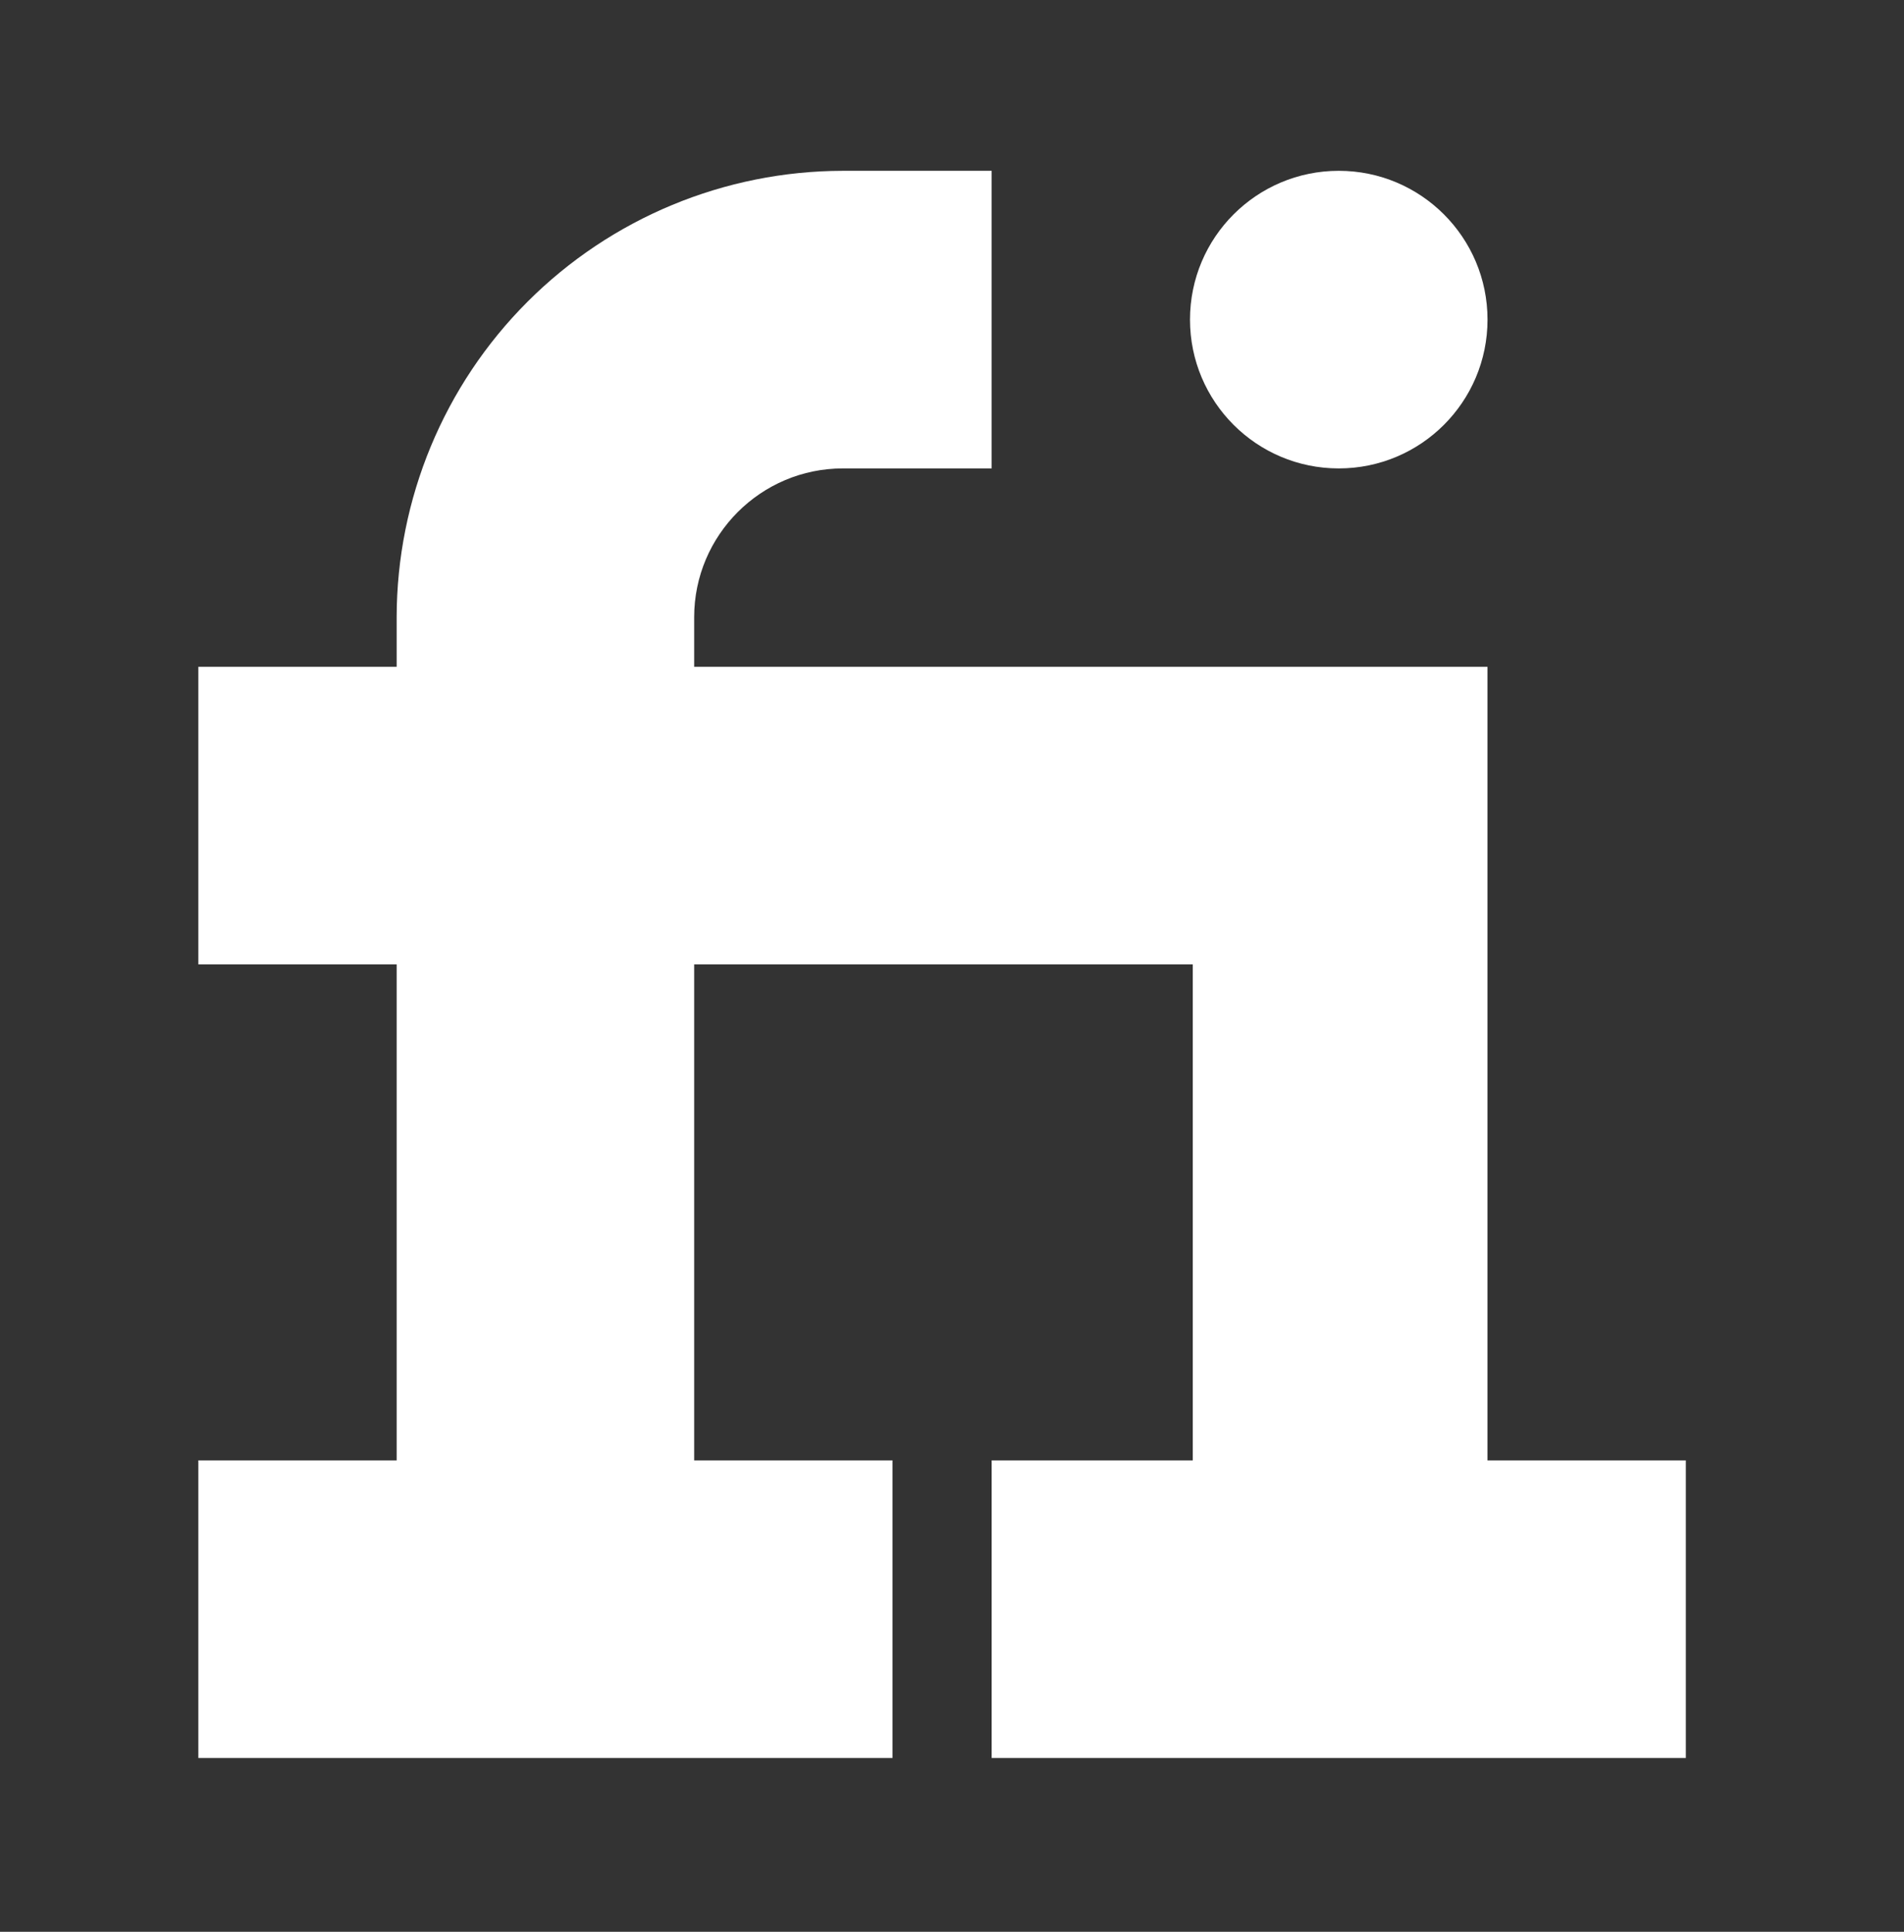
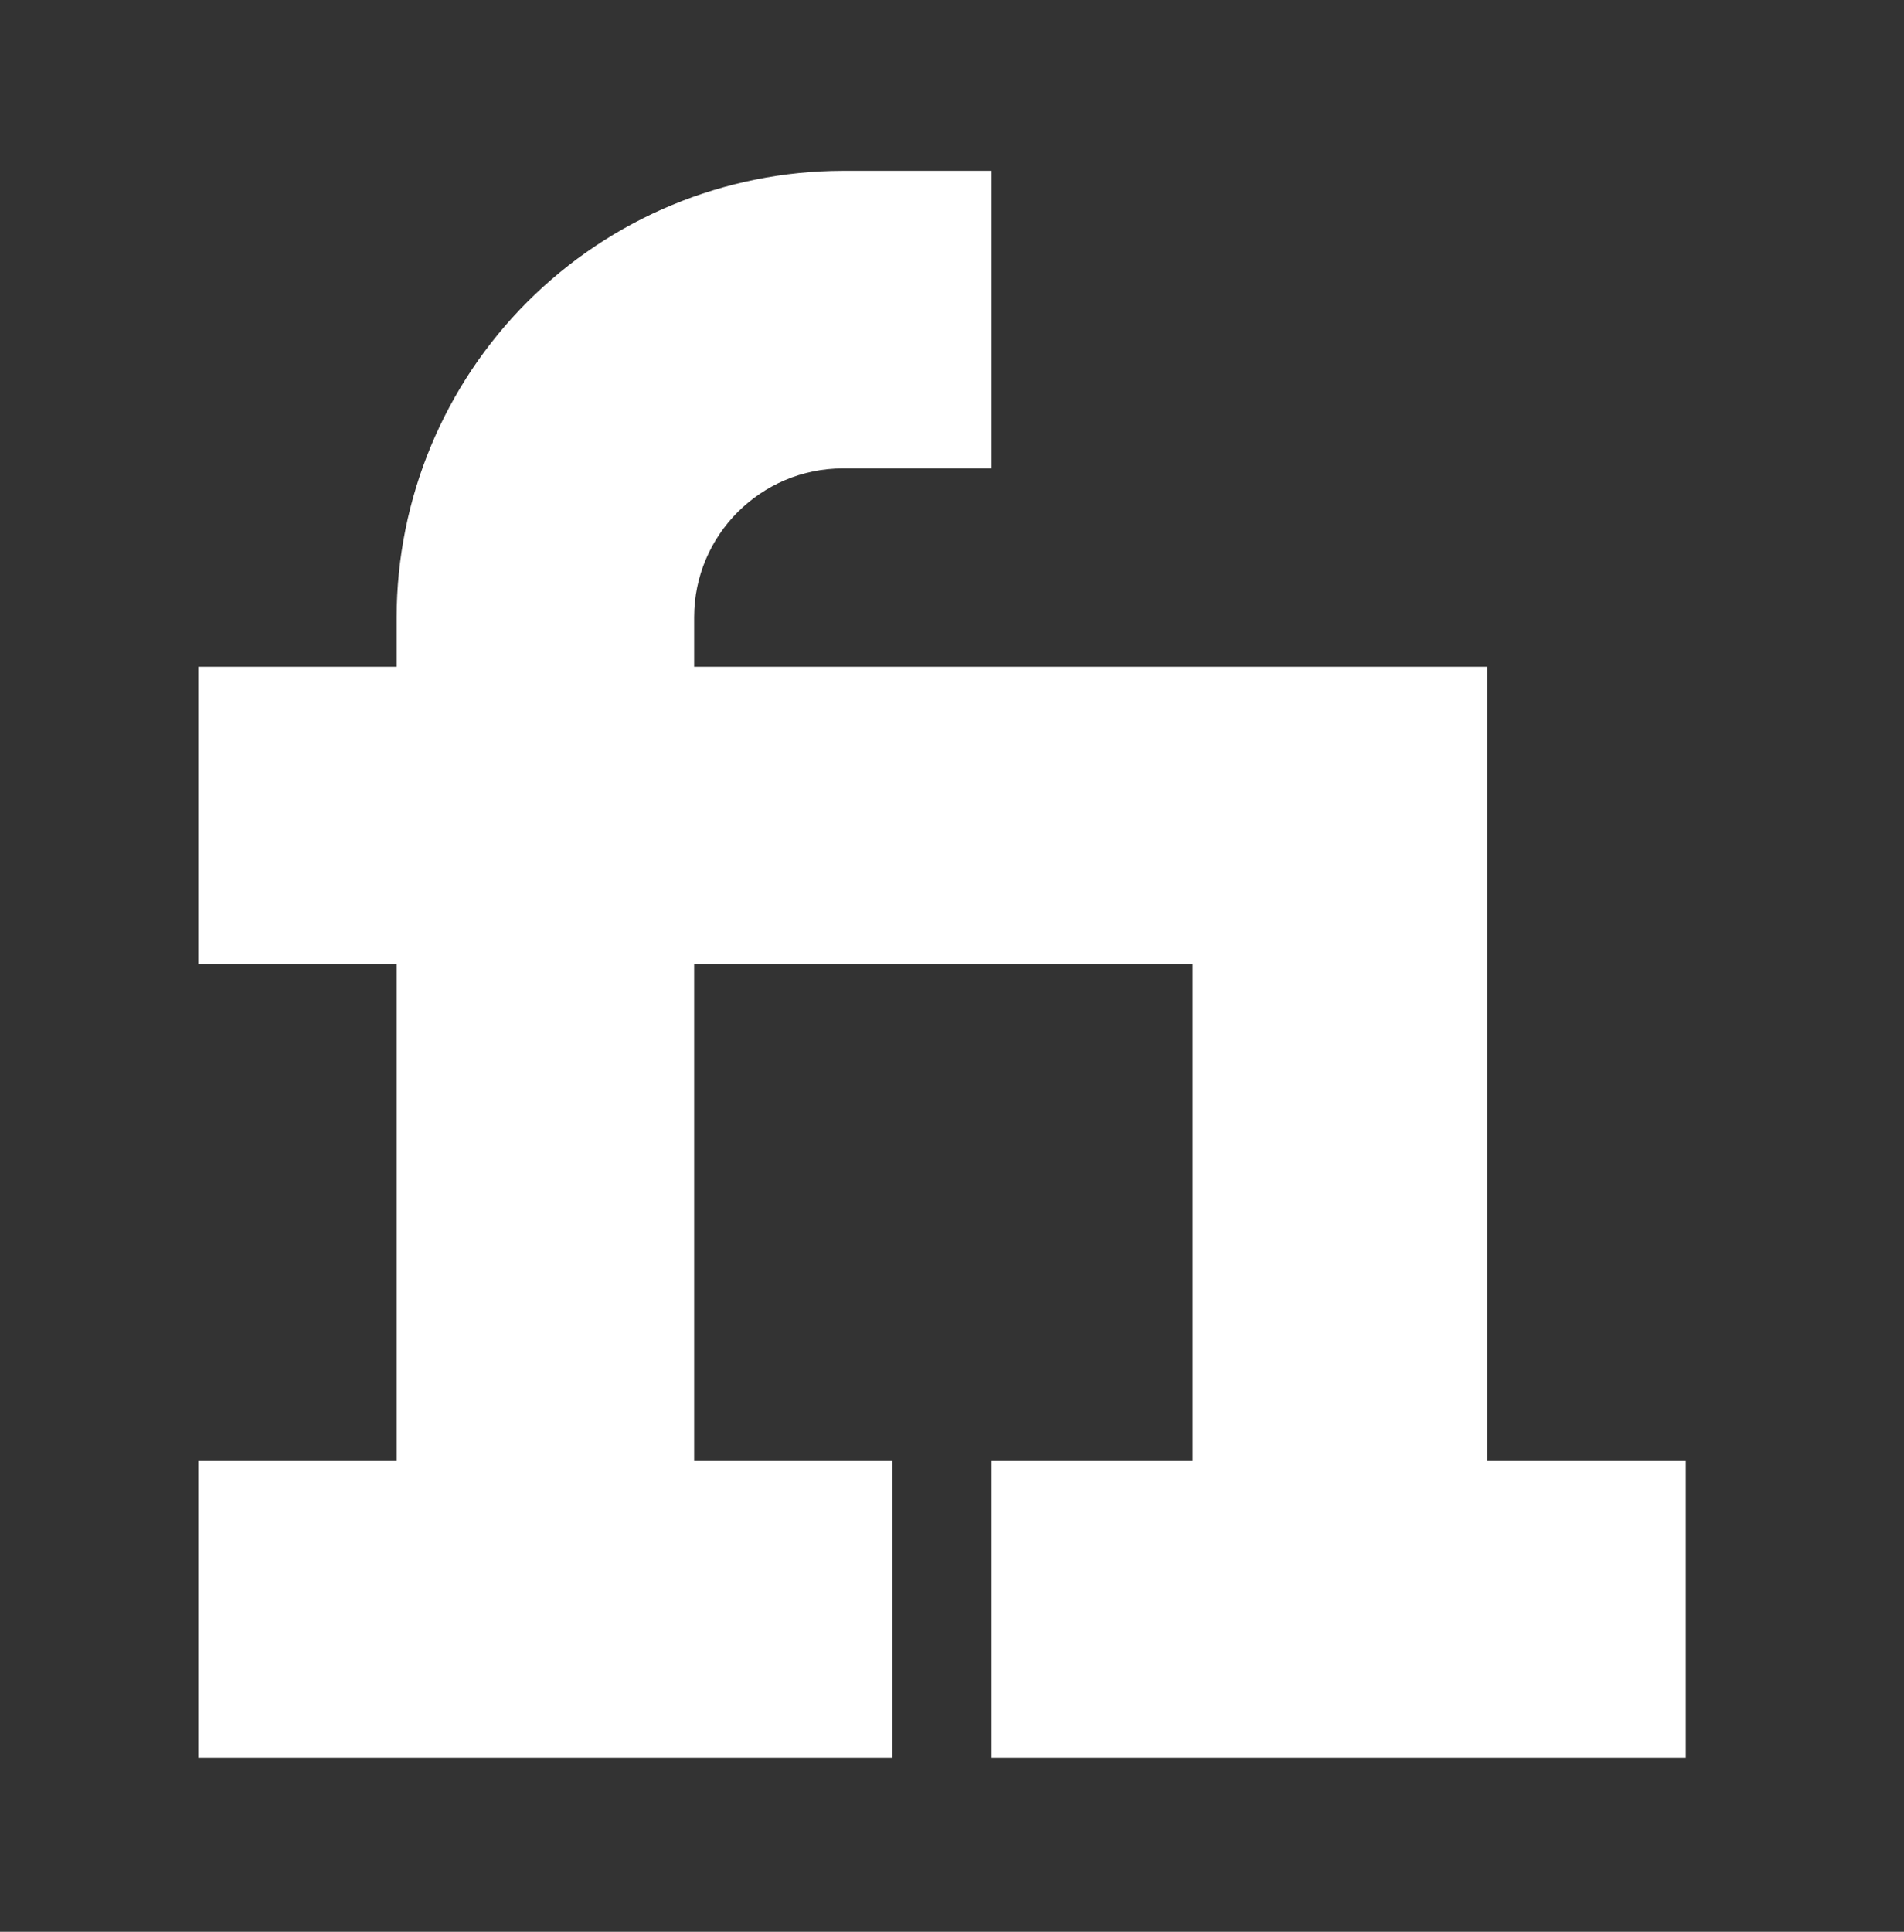
<svg xmlns="http://www.w3.org/2000/svg" width="70" height="71" viewBox="0 0 70 71" fill="none">
  <rect x="0" y="0" width="70" height="71" fill="#333333" stroke="none" />
  <path d="M54.687 53.674V24.508H25.521V22.685C25.521 19.669 27.974 17.216 30.989 17.216H36.458V6.278H30.989C26.64 6.284 22.47 8.014 19.394 11.09C16.319 14.165 14.589 18.335 14.583 22.685V24.508H7.292V35.445H14.583V53.674H7.292V64.612H32.812V53.674H25.521V35.445H43.852V53.674H36.458V64.612H61.979V53.674H54.687Z" fill="white" />
-   <path d="M49.219 17.216C52.239 17.216 54.688 14.767 54.688 11.747C54.688 8.727 52.239 6.278 49.219 6.278C46.198 6.278 43.75 8.727 43.75 11.747C43.75 14.767 46.198 17.216 49.219 17.216Z" fill="white" />
</svg>